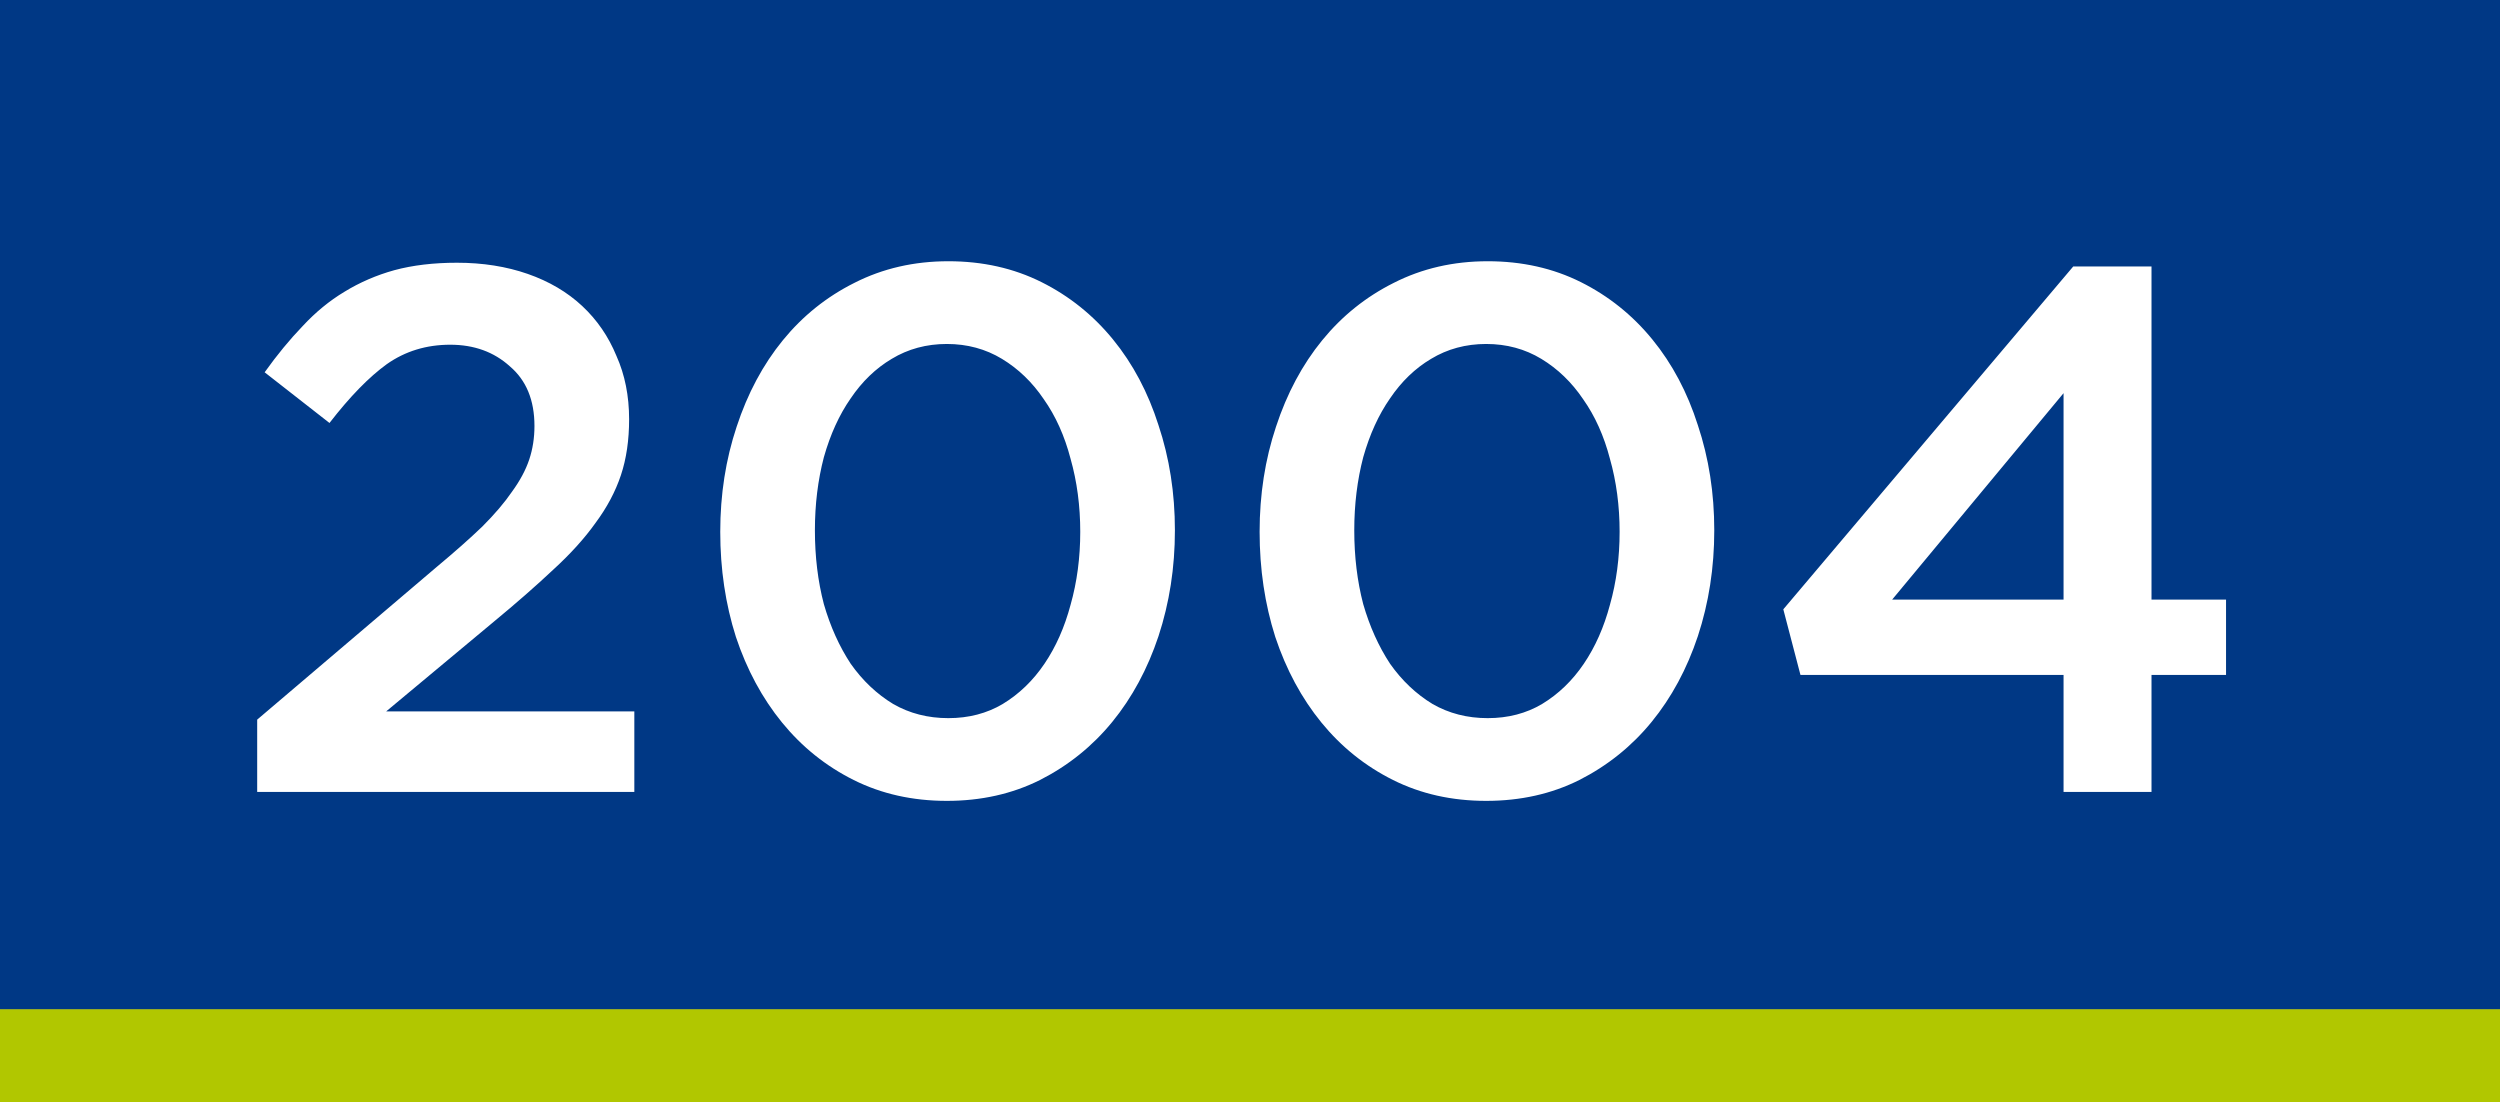
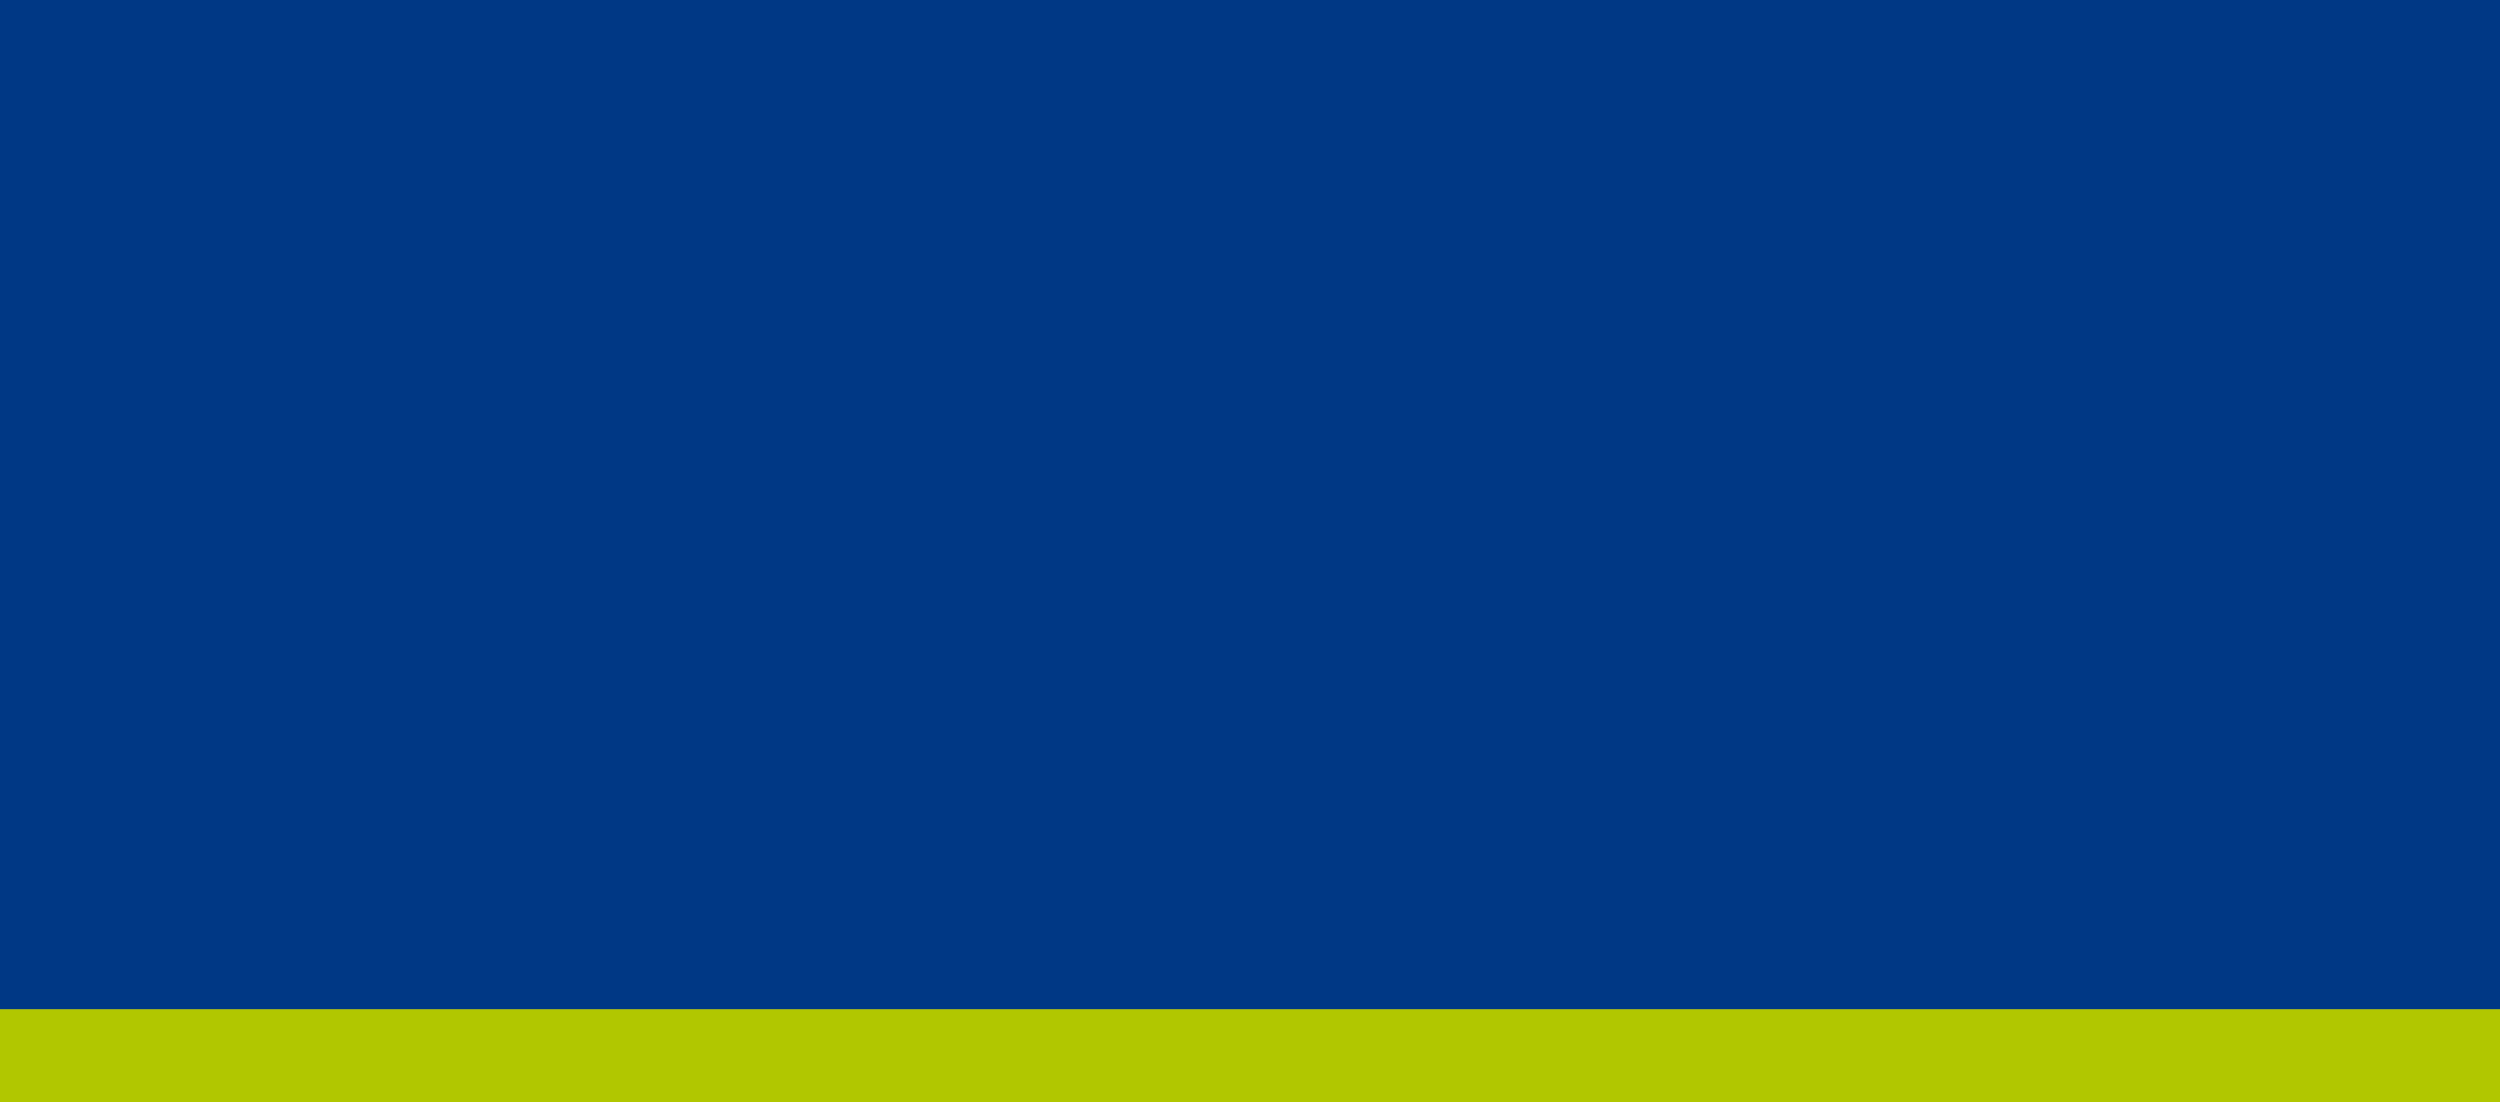
<svg xmlns="http://www.w3.org/2000/svg" width="161" height="71" viewBox="0 0 161 71" fill="none">
  <rect x="0" y="0" width="161" height="71" fill="#808080" stroke="none" />
  <rect width="161" height="65" fill="#003885" />
  <rect y="65" width="161" height="6" fill="#B1C700" />
-   <path d="M28.995 22.2C27.459 22.2 26.099 22.616 24.915 23.448C23.763 24.28 22.531 25.544 21.219 27.24L17.043 23.976C17.843 22.856 18.659 21.864 19.491 21C20.323 20.104 21.219 19.368 22.179 18.792C23.171 18.184 24.243 17.72 25.395 17.4C26.579 17.08 27.923 16.92 29.427 16.92C31.091 16.92 32.611 17.16 33.987 17.64C35.363 18.12 36.531 18.808 37.491 19.704C38.451 20.6 39.187 21.672 39.699 22.92C40.243 24.136 40.515 25.496 40.515 27C40.515 28.344 40.339 29.544 39.987 30.6C39.635 31.656 39.091 32.68 38.355 33.672C37.651 34.664 36.739 35.672 35.619 36.696C34.531 37.72 33.251 38.84 31.779 40.056L24.867 45.816H40.851V51H16.563V46.344L28.131 36.504C29.283 35.544 30.259 34.68 31.059 33.912C31.859 33.112 32.499 32.36 32.979 31.656C33.491 30.952 33.859 30.264 34.083 29.592C34.307 28.92 34.419 28.2 34.419 27.432C34.419 25.768 33.891 24.488 32.835 23.592C31.811 22.664 30.531 22.2 28.995 22.2ZM75.664 34.152C75.664 36.552 75.312 38.824 74.608 40.968C73.904 43.08 72.912 44.92 71.632 46.488C70.352 48.056 68.8 49.304 66.976 50.232C65.184 51.128 63.184 51.576 60.976 51.576C58.768 51.576 56.768 51.128 54.976 50.232C53.184 49.336 51.648 48.104 50.368 46.536C49.088 44.968 48.096 43.128 47.392 41.016C46.72 38.904 46.384 36.648 46.384 34.248C46.384 31.848 46.736 29.592 47.44 27.48C48.144 25.336 49.136 23.48 50.416 21.912C51.696 20.344 53.232 19.112 55.024 18.216C56.848 17.288 58.864 16.824 61.072 16.824C63.28 16.824 65.28 17.272 67.072 18.168C68.864 19.064 70.4 20.296 71.68 21.864C72.96 23.432 73.936 25.272 74.608 27.384C75.312 29.496 75.664 31.752 75.664 34.152ZM69.568 34.248C69.568 32.584 69.36 31.016 68.944 29.544C68.56 28.072 67.984 26.792 67.216 25.704C66.48 24.616 65.584 23.752 64.528 23.112C63.472 22.472 62.288 22.152 60.976 22.152C59.664 22.152 58.48 22.472 57.424 23.112C56.4 23.72 55.52 24.568 54.784 25.656C54.048 26.712 53.472 27.976 53.056 29.448C52.672 30.92 52.48 32.488 52.48 34.152C52.48 35.848 52.672 37.432 53.056 38.904C53.472 40.344 54.048 41.624 54.784 42.744C55.552 43.832 56.464 44.696 57.52 45.336C58.576 45.944 59.76 46.248 61.072 46.248C62.384 46.248 63.552 45.944 64.576 45.336C65.632 44.696 66.528 43.832 67.264 42.744C68 41.656 68.56 40.392 68.944 38.952C69.36 37.48 69.568 35.912 69.568 34.248ZM110.399 34.152C110.399 36.552 110.047 38.824 109.343 40.968C108.639 43.08 107.647 44.92 106.367 46.488C105.087 48.056 103.535 49.304 101.711 50.232C99.919 51.128 97.919 51.576 95.711 51.576C93.503 51.576 91.503 51.128 89.711 50.232C87.919 49.336 86.383 48.104 85.103 46.536C83.823 44.968 82.831 43.128 82.127 41.016C81.455 38.904 81.119 36.648 81.119 34.248C81.119 31.848 81.471 29.592 82.175 27.48C82.879 25.336 83.871 23.48 85.151 21.912C86.431 20.344 87.967 19.112 89.759 18.216C91.583 17.288 93.599 16.824 95.807 16.824C98.015 16.824 100.015 17.272 101.807 18.168C103.599 19.064 105.135 20.296 106.415 21.864C107.695 23.432 108.671 25.272 109.343 27.384C110.047 29.496 110.399 31.752 110.399 34.152ZM104.303 34.248C104.303 32.584 104.095 31.016 103.679 29.544C103.295 28.072 102.719 26.792 101.951 25.704C101.215 24.616 100.319 23.752 99.263 23.112C98.207 22.472 97.023 22.152 95.711 22.152C94.399 22.152 93.215 22.472 92.159 23.112C91.135 23.72 90.255 24.568 89.519 25.656C88.783 26.712 88.207 27.976 87.791 29.448C87.407 30.92 87.215 32.488 87.215 34.152C87.215 35.848 87.407 37.432 87.791 38.904C88.207 40.344 88.783 41.624 89.519 42.744C90.287 43.832 91.199 44.696 92.255 45.336C93.311 45.944 94.495 46.248 95.807 46.248C97.119 46.248 98.287 45.944 99.311 45.336C100.367 44.696 101.263 43.832 101.999 42.744C102.735 41.656 103.295 40.392 103.679 38.952C104.095 37.48 104.303 35.912 104.303 34.248ZM133.517 17.16H138.557V38.616H143.357V43.464H138.557V51H132.893V43.464H115.949L114.845 39.24L133.517 17.16ZM132.893 38.616V25.32L121.853 38.616H132.893Z" fill="white" />
</svg>